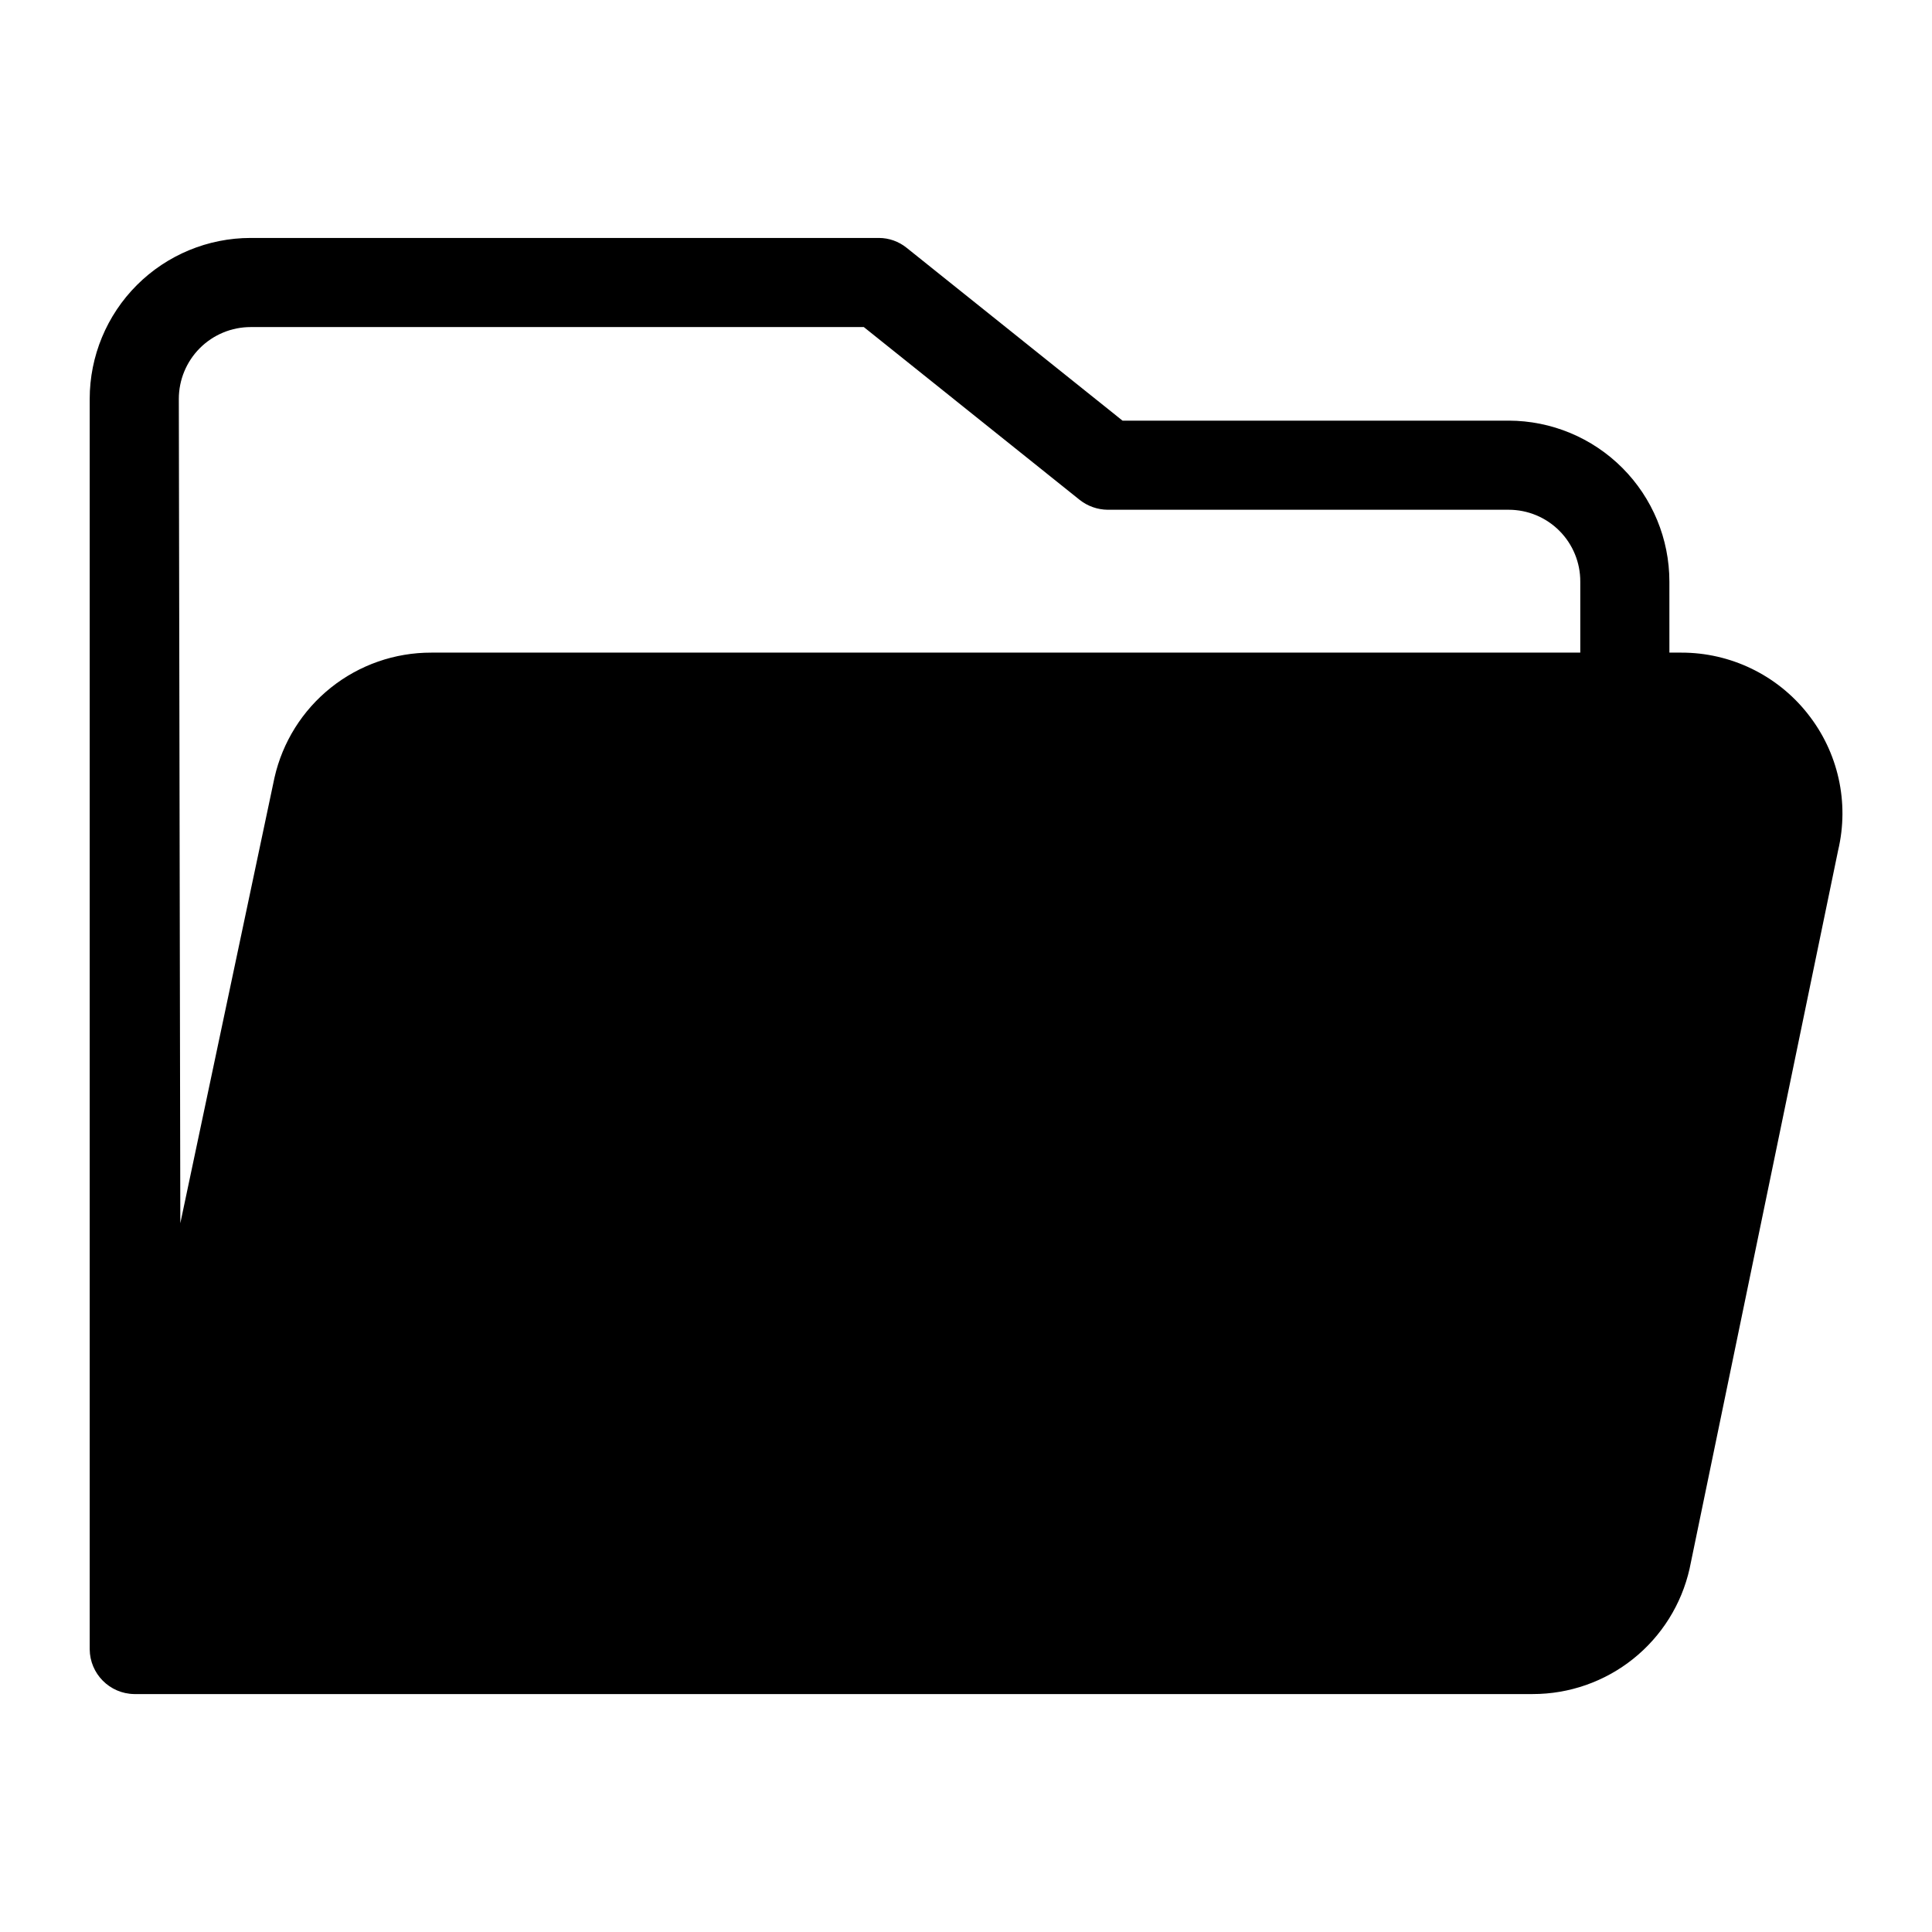
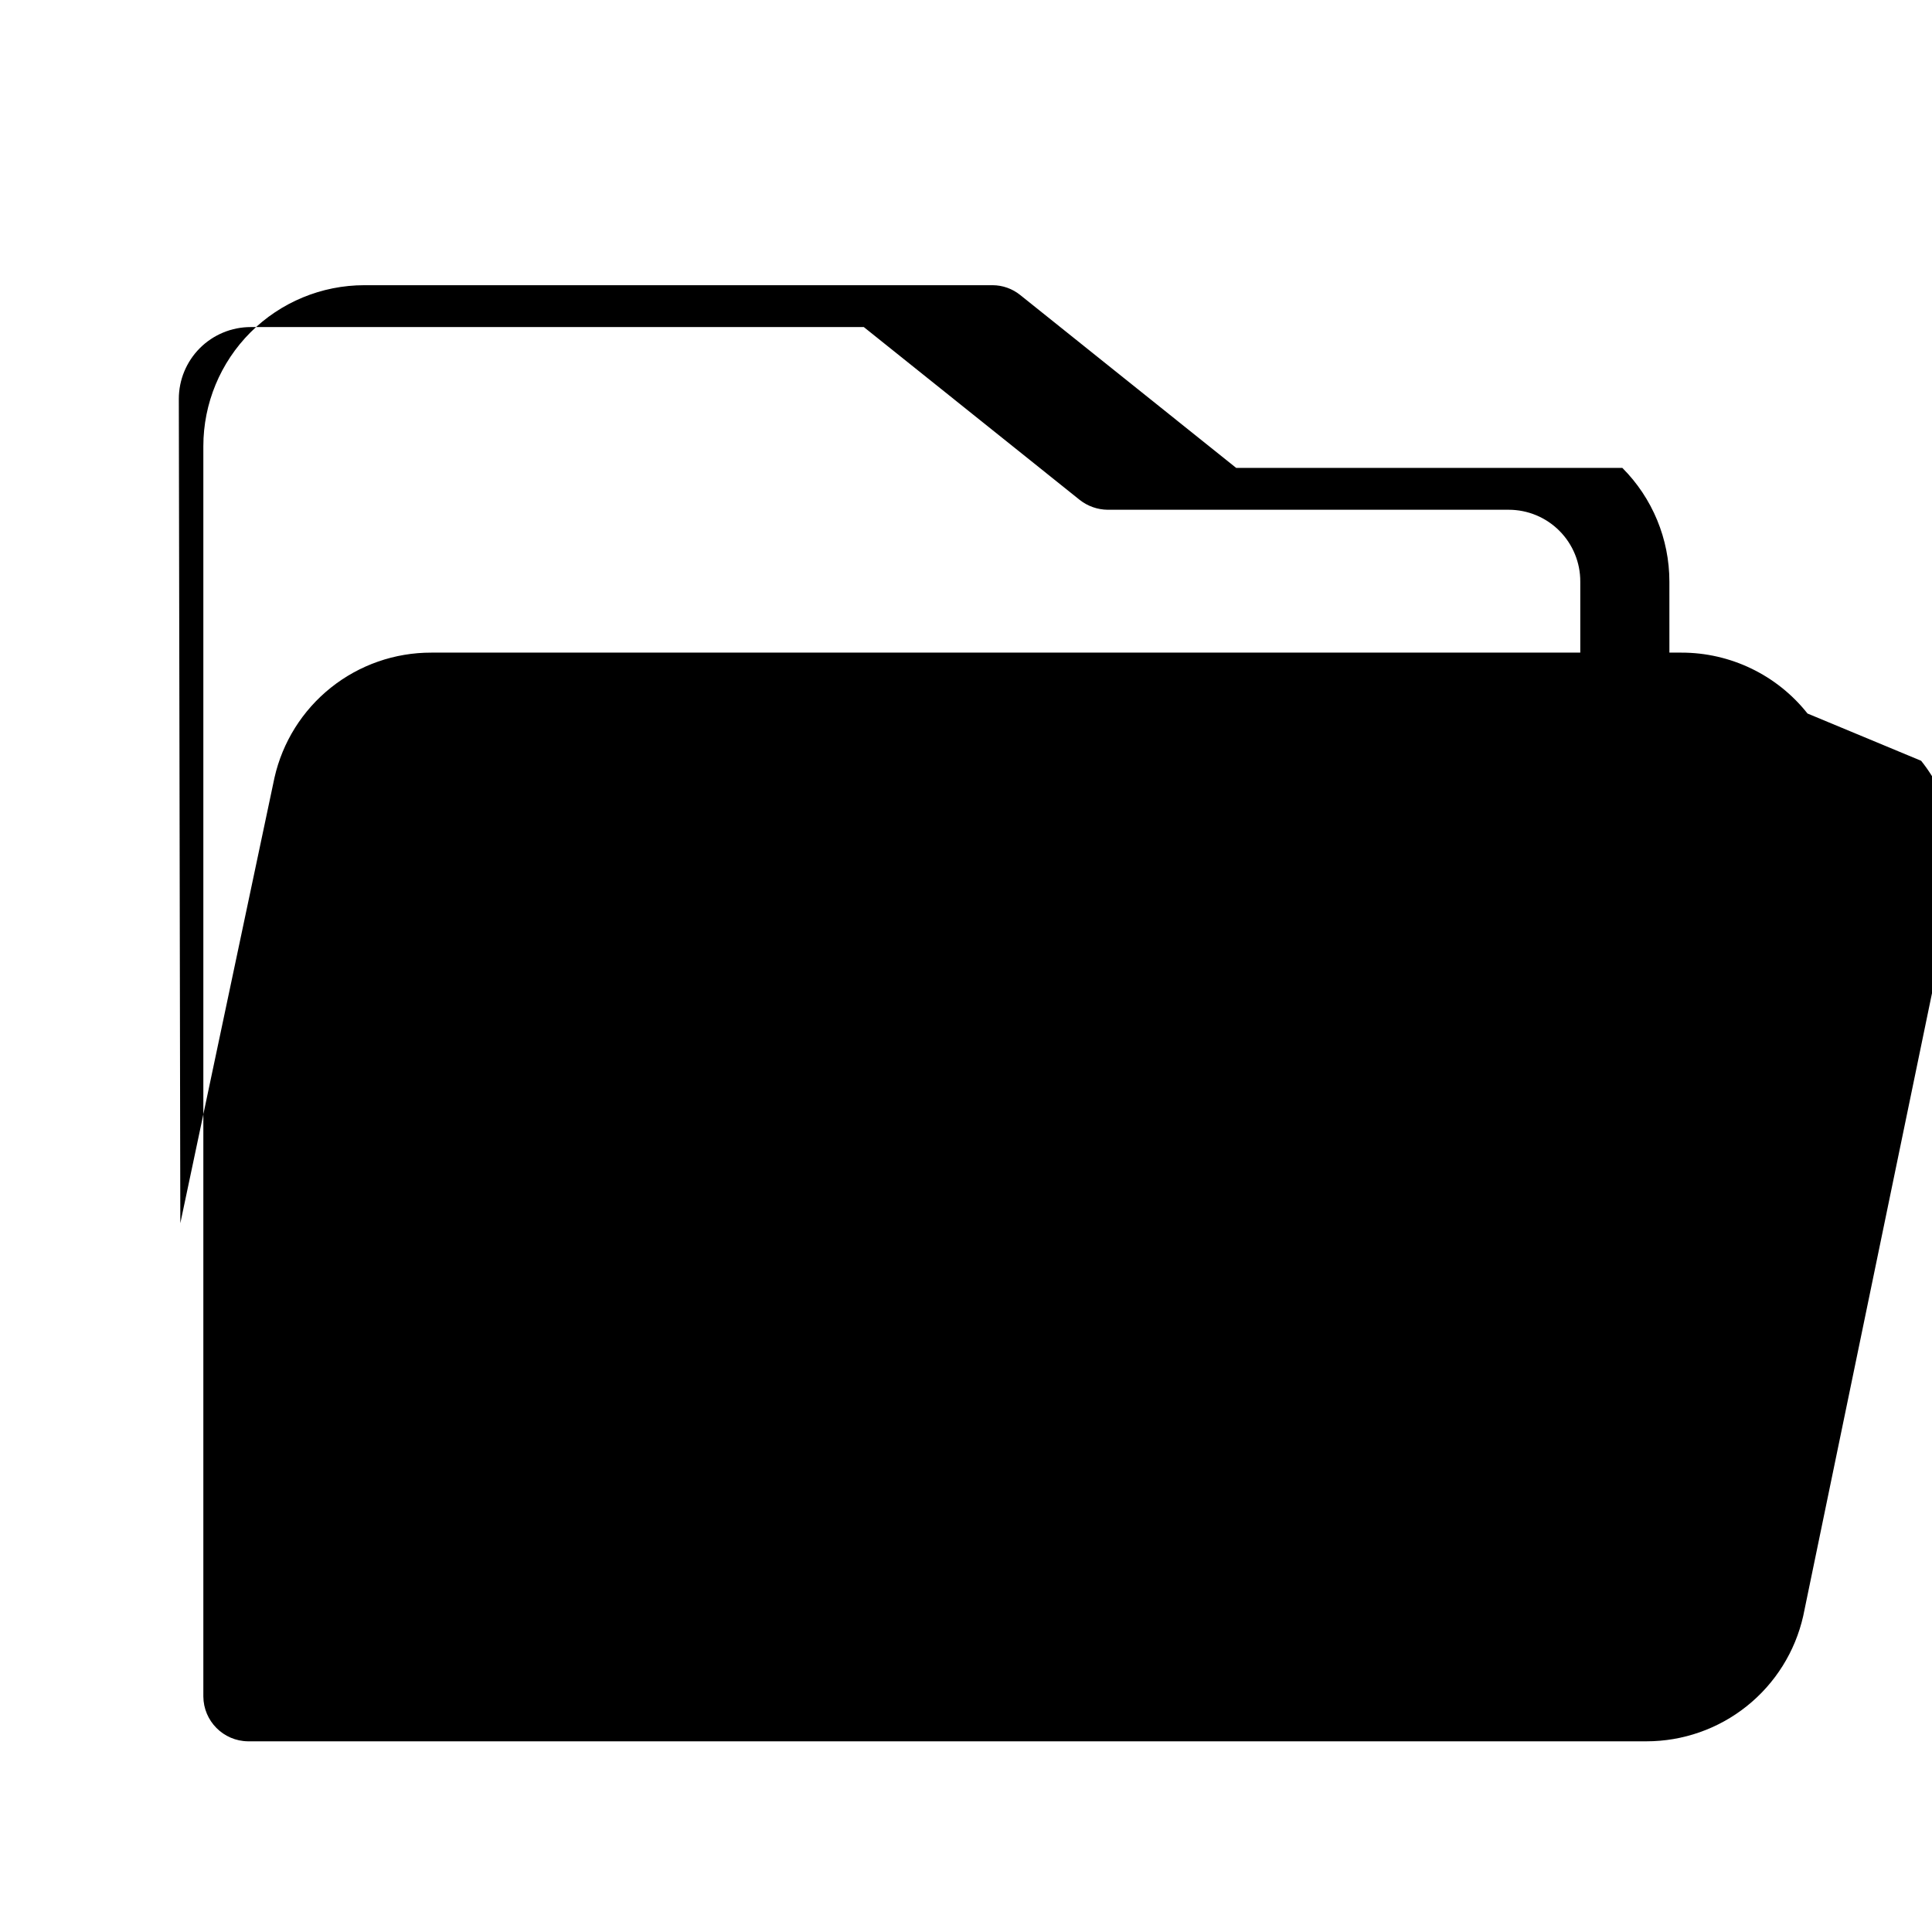
<svg xmlns="http://www.w3.org/2000/svg" fill="#000000" width="800px" height="800px" version="1.1" viewBox="144 144 512 512">
-   <path d="m623.01 333.09c-8.094-10.215-20.422-16.16-33.453-16.137h-3.148l-0.004-18.816c0-11.301-4.484-22.141-12.469-30.141s-18.816-12.504-30.117-12.523h-102.34l-57.23-45.816c-2.074-1.672-4.656-2.59-7.32-2.598h-166.49c-11.316 0-22.168 4.496-30.172 12.496-8 8.004-12.496 18.855-12.496 30.172v331.33c0.043 6.516 5.293 11.801 11.809 11.887h370.61c9.672 0.004 19.055-3.281 26.609-9.32 7.555-6.035 12.828-14.465 14.957-23.898l39.359-190.34v-0.004c3.023-12.699 0.035-26.082-8.109-36.289zm-431.62-83.363c0-5.055 2.008-9.898 5.578-13.473 3.574-3.57 8.418-5.578 13.473-5.578h162.48l57.23 45.816c2.109 1.66 4.715 2.574 7.398 2.598h106.27c5.047 0 9.883 2.008 13.441 5.582 3.562 3.574 5.551 8.422 5.531 13.465v18.812l-304.49 0.004c-9.66-0.023-19.043 3.246-26.602 9.27-7.555 6.027-12.832 14.445-14.961 23.871l-24.953 118.08z" />
+   <path d="m623.01 333.09c-8.094-10.215-20.422-16.16-33.453-16.137h-3.148l-0.004-18.816c0-11.301-4.484-22.141-12.469-30.141h-102.34l-57.23-45.816c-2.074-1.672-4.656-2.59-7.32-2.598h-166.49c-11.316 0-22.168 4.496-30.172 12.496-8 8.004-12.496 18.855-12.496 30.172v331.33c0.043 6.516 5.293 11.801 11.809 11.887h370.61c9.672 0.004 19.055-3.281 26.609-9.32 7.555-6.035 12.828-14.465 14.957-23.898l39.359-190.34v-0.004c3.023-12.699 0.035-26.082-8.109-36.289zm-431.62-83.363c0-5.055 2.008-9.898 5.578-13.473 3.574-3.57 8.418-5.578 13.473-5.578h162.48l57.23 45.816c2.109 1.66 4.715 2.574 7.398 2.598h106.27c5.047 0 9.883 2.008 13.441 5.582 3.562 3.574 5.551 8.422 5.531 13.465v18.812l-304.49 0.004c-9.66-0.023-19.043 3.246-26.602 9.27-7.555 6.027-12.832 14.445-14.961 23.871l-24.953 118.08z" />
</svg>